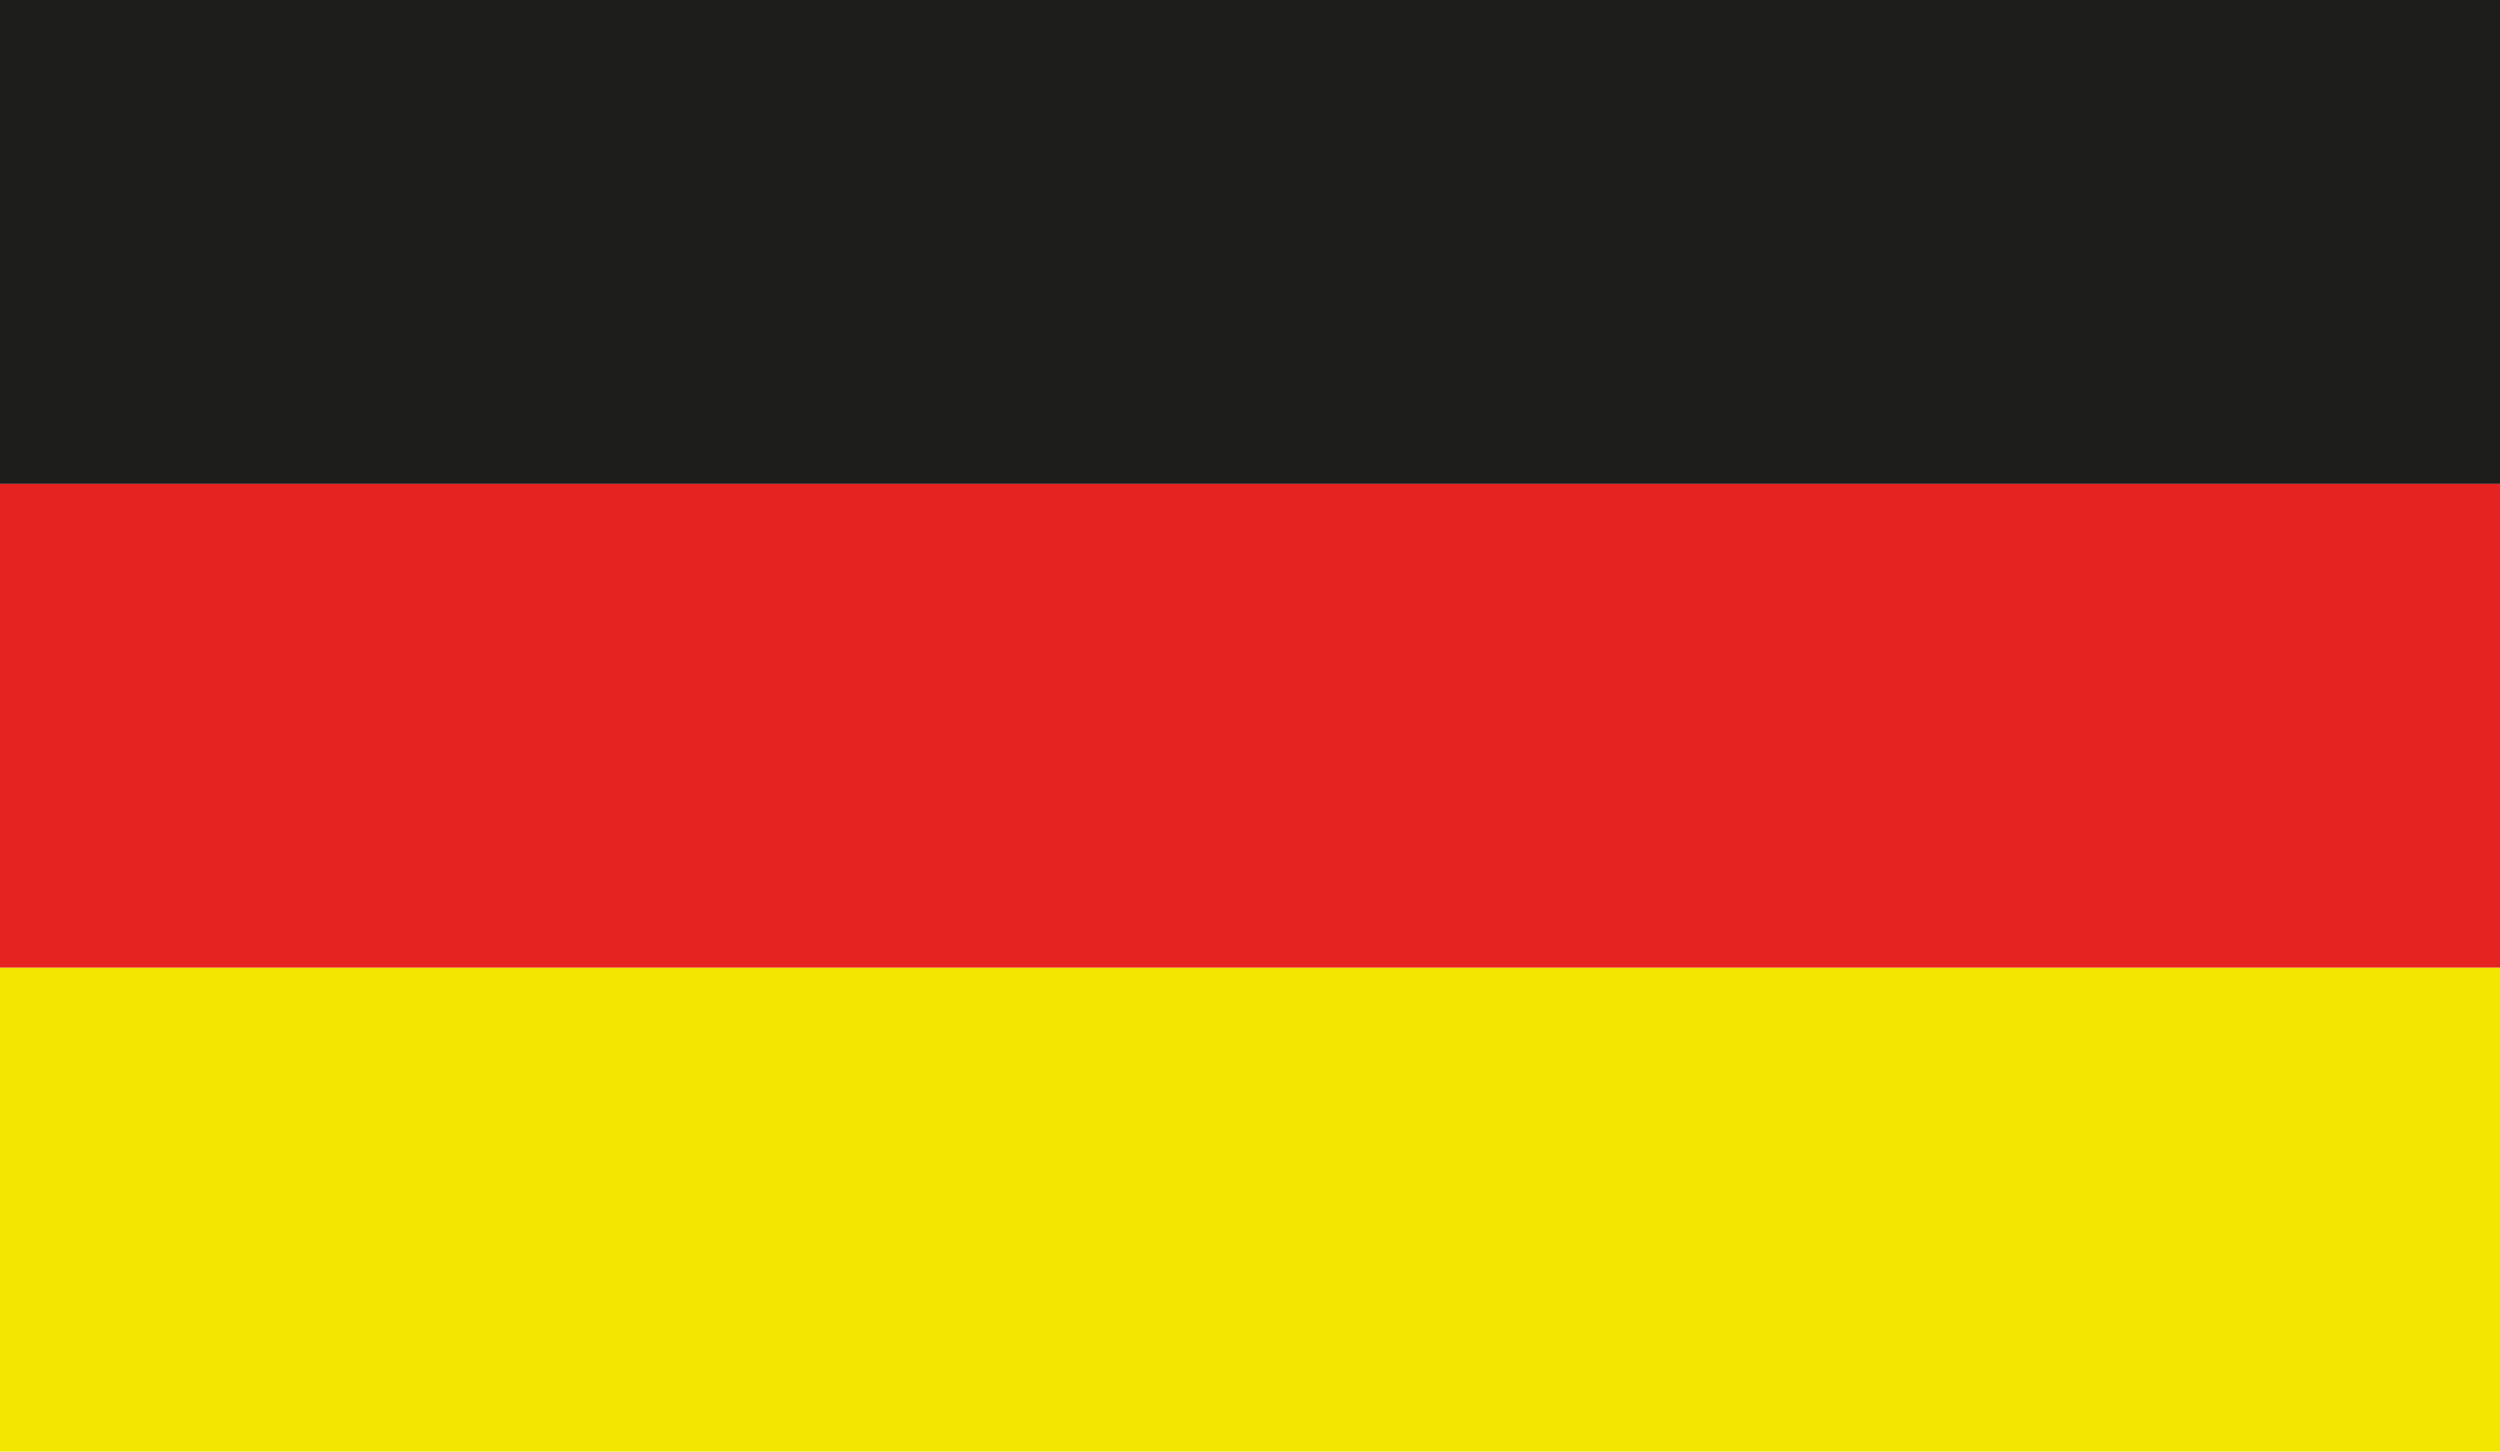
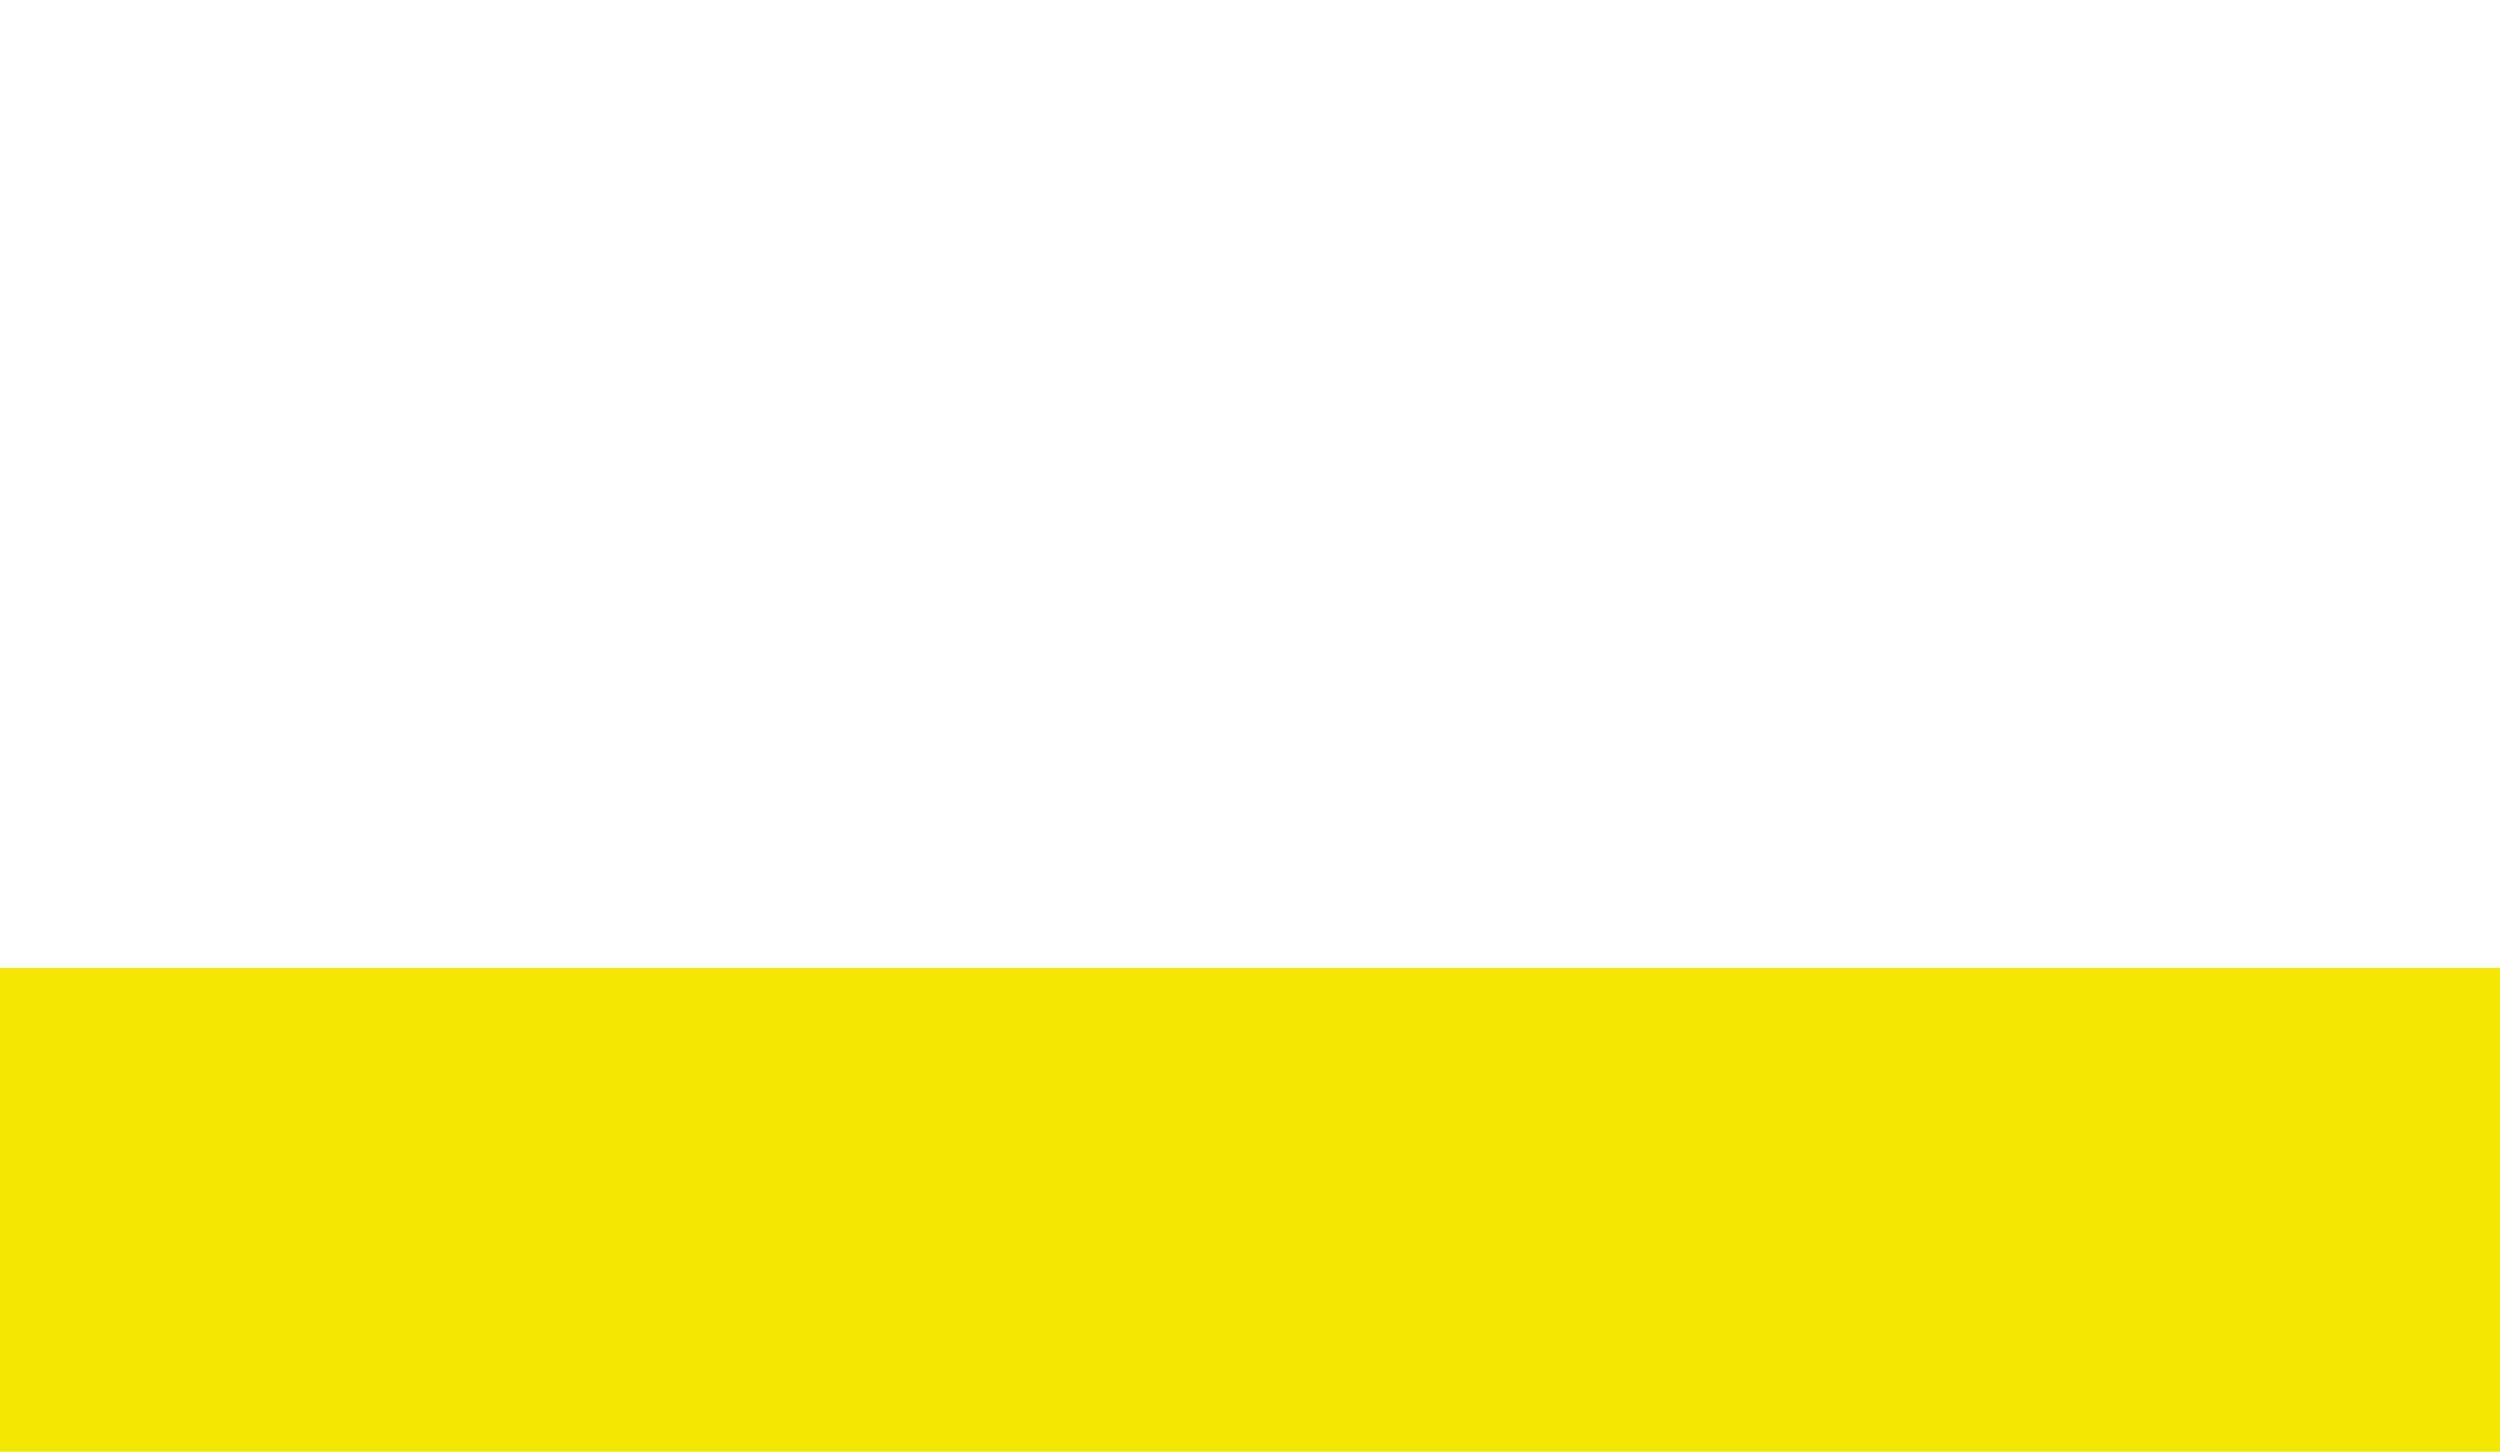
<svg xmlns="http://www.w3.org/2000/svg" id="Ebene_1" viewBox="0 0 31 18">
  <defs>
    <style>      .cls-1 {        fill: #1d1d1b;      }      .cls-2 {        fill: #e52421;      }      .cls-3 {        fill: #f3e600;      }    </style>
  </defs>
-   <rect class="cls-1" width="31" height="6" />
-   <rect class="cls-2" y="6" width="31" height="6" />
  <rect class="cls-3" y="12" width="31" height="6" />
</svg>